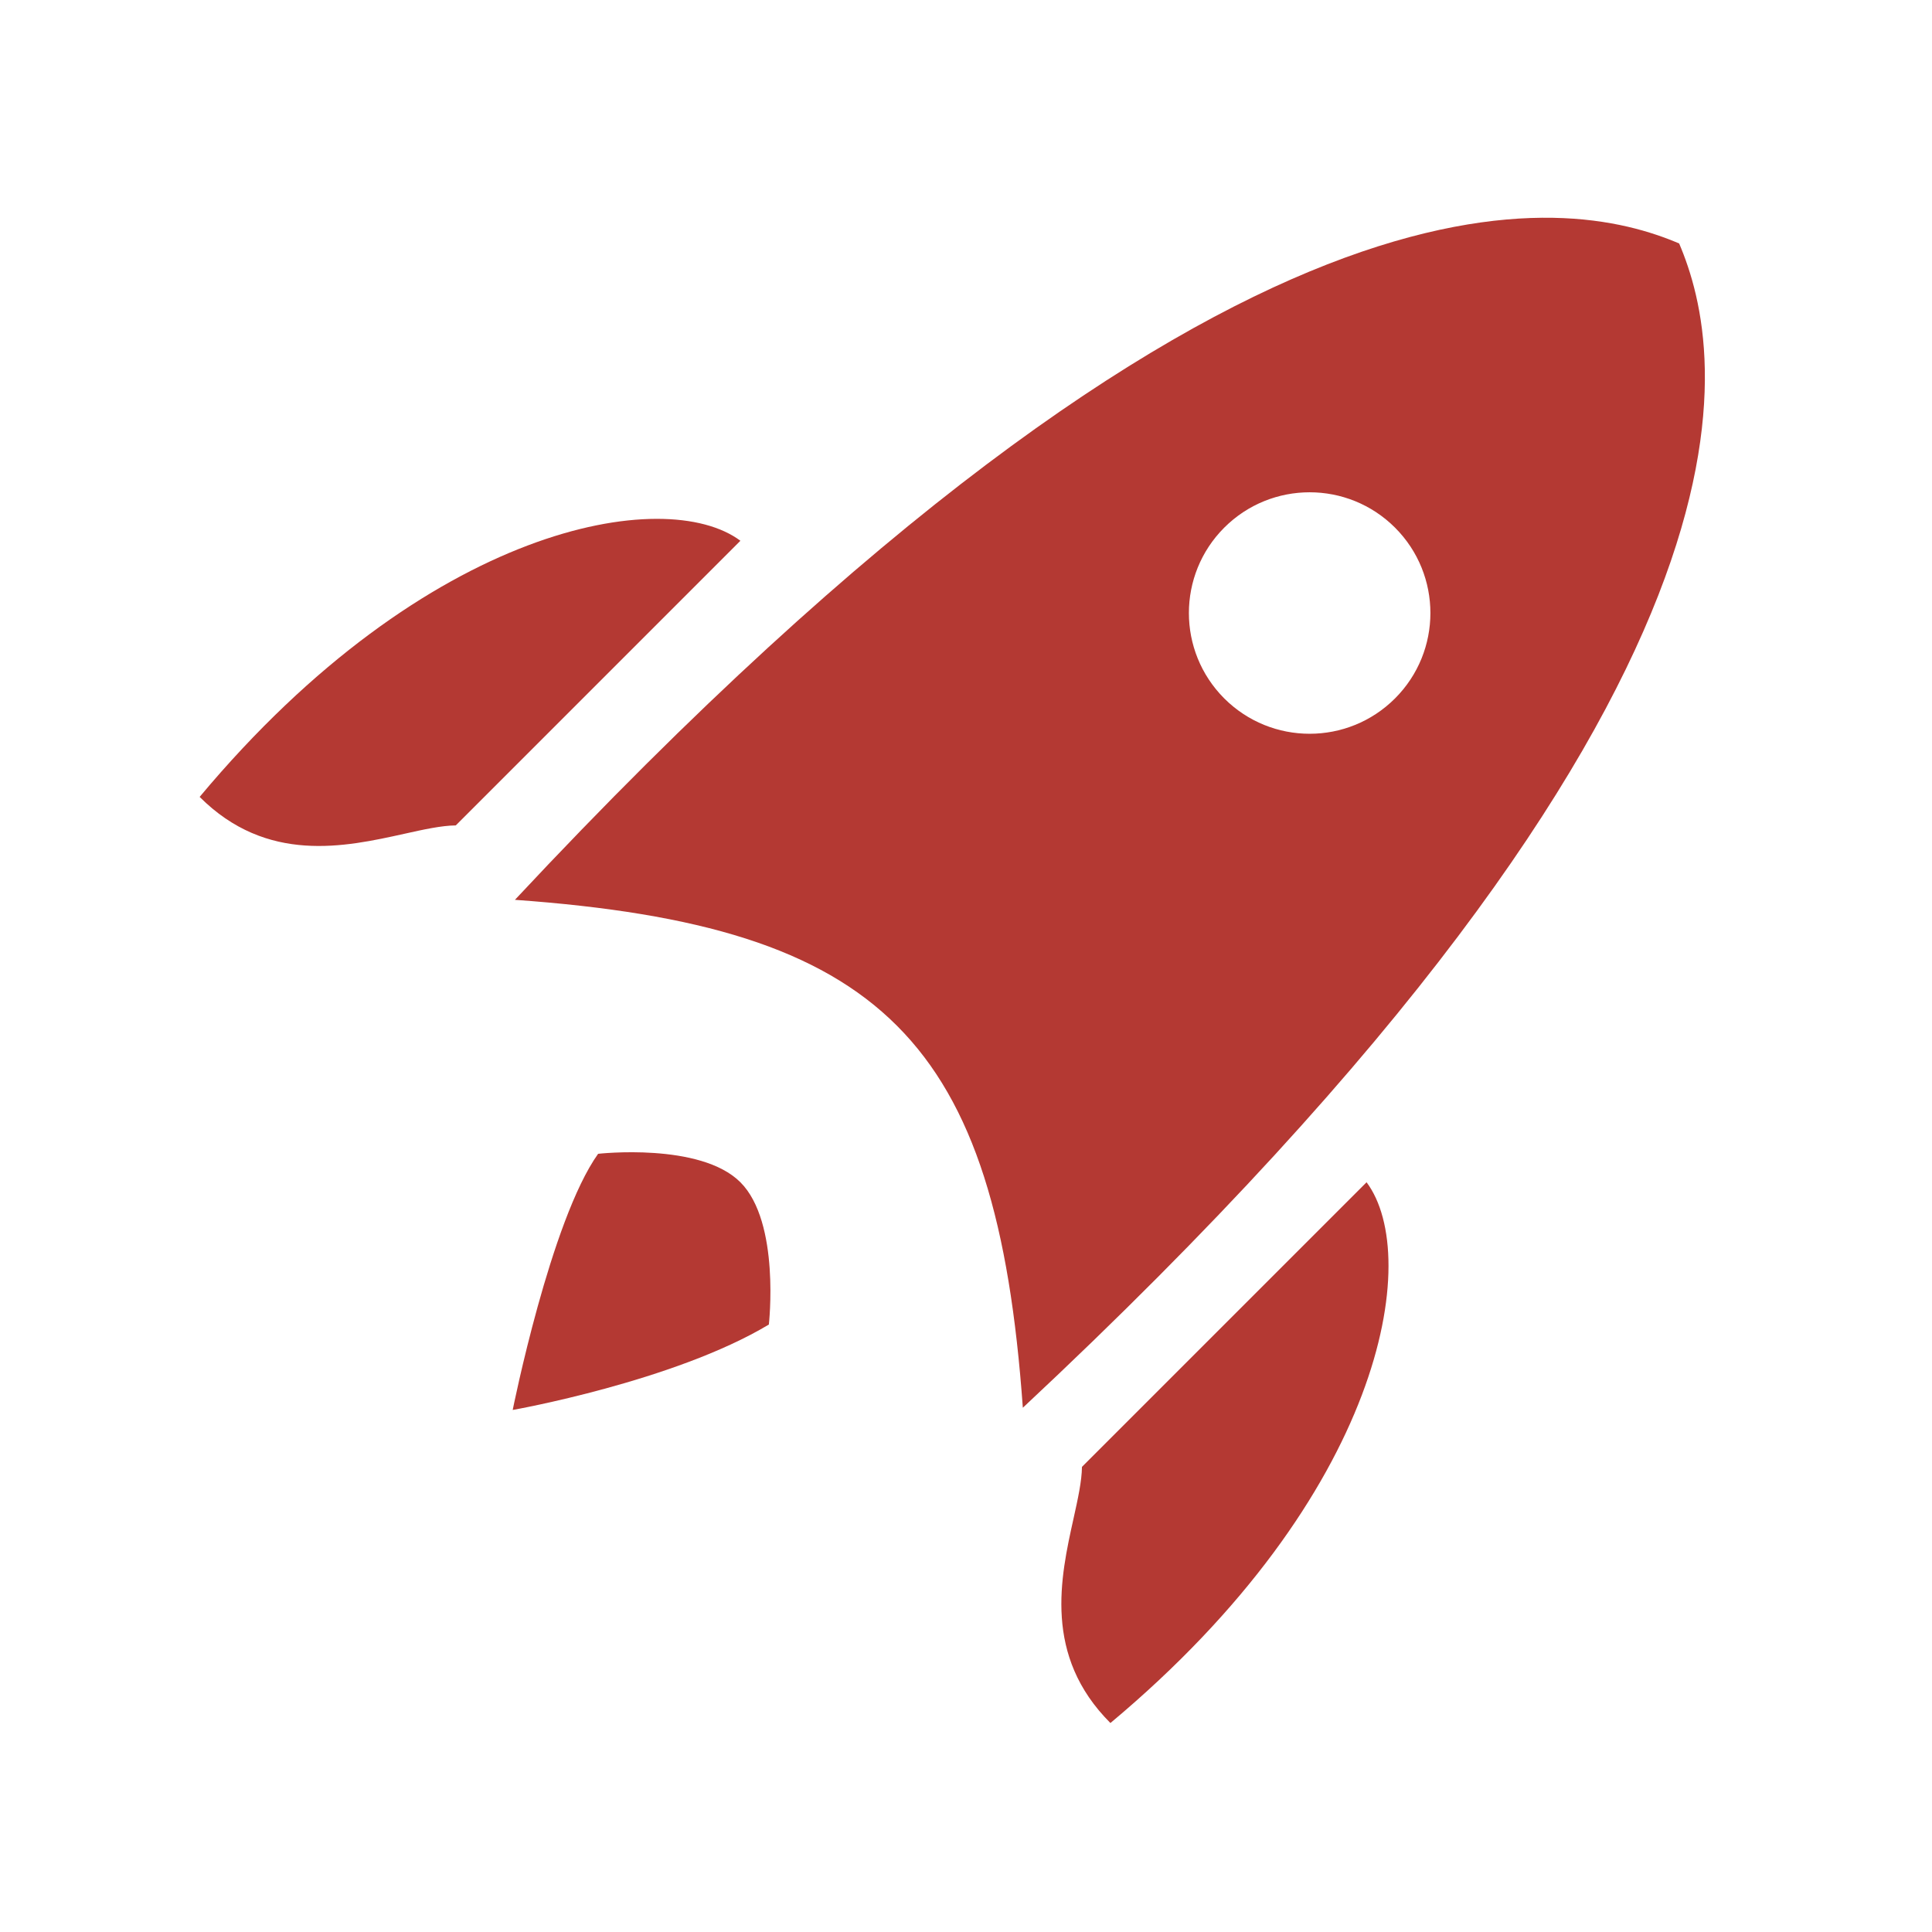
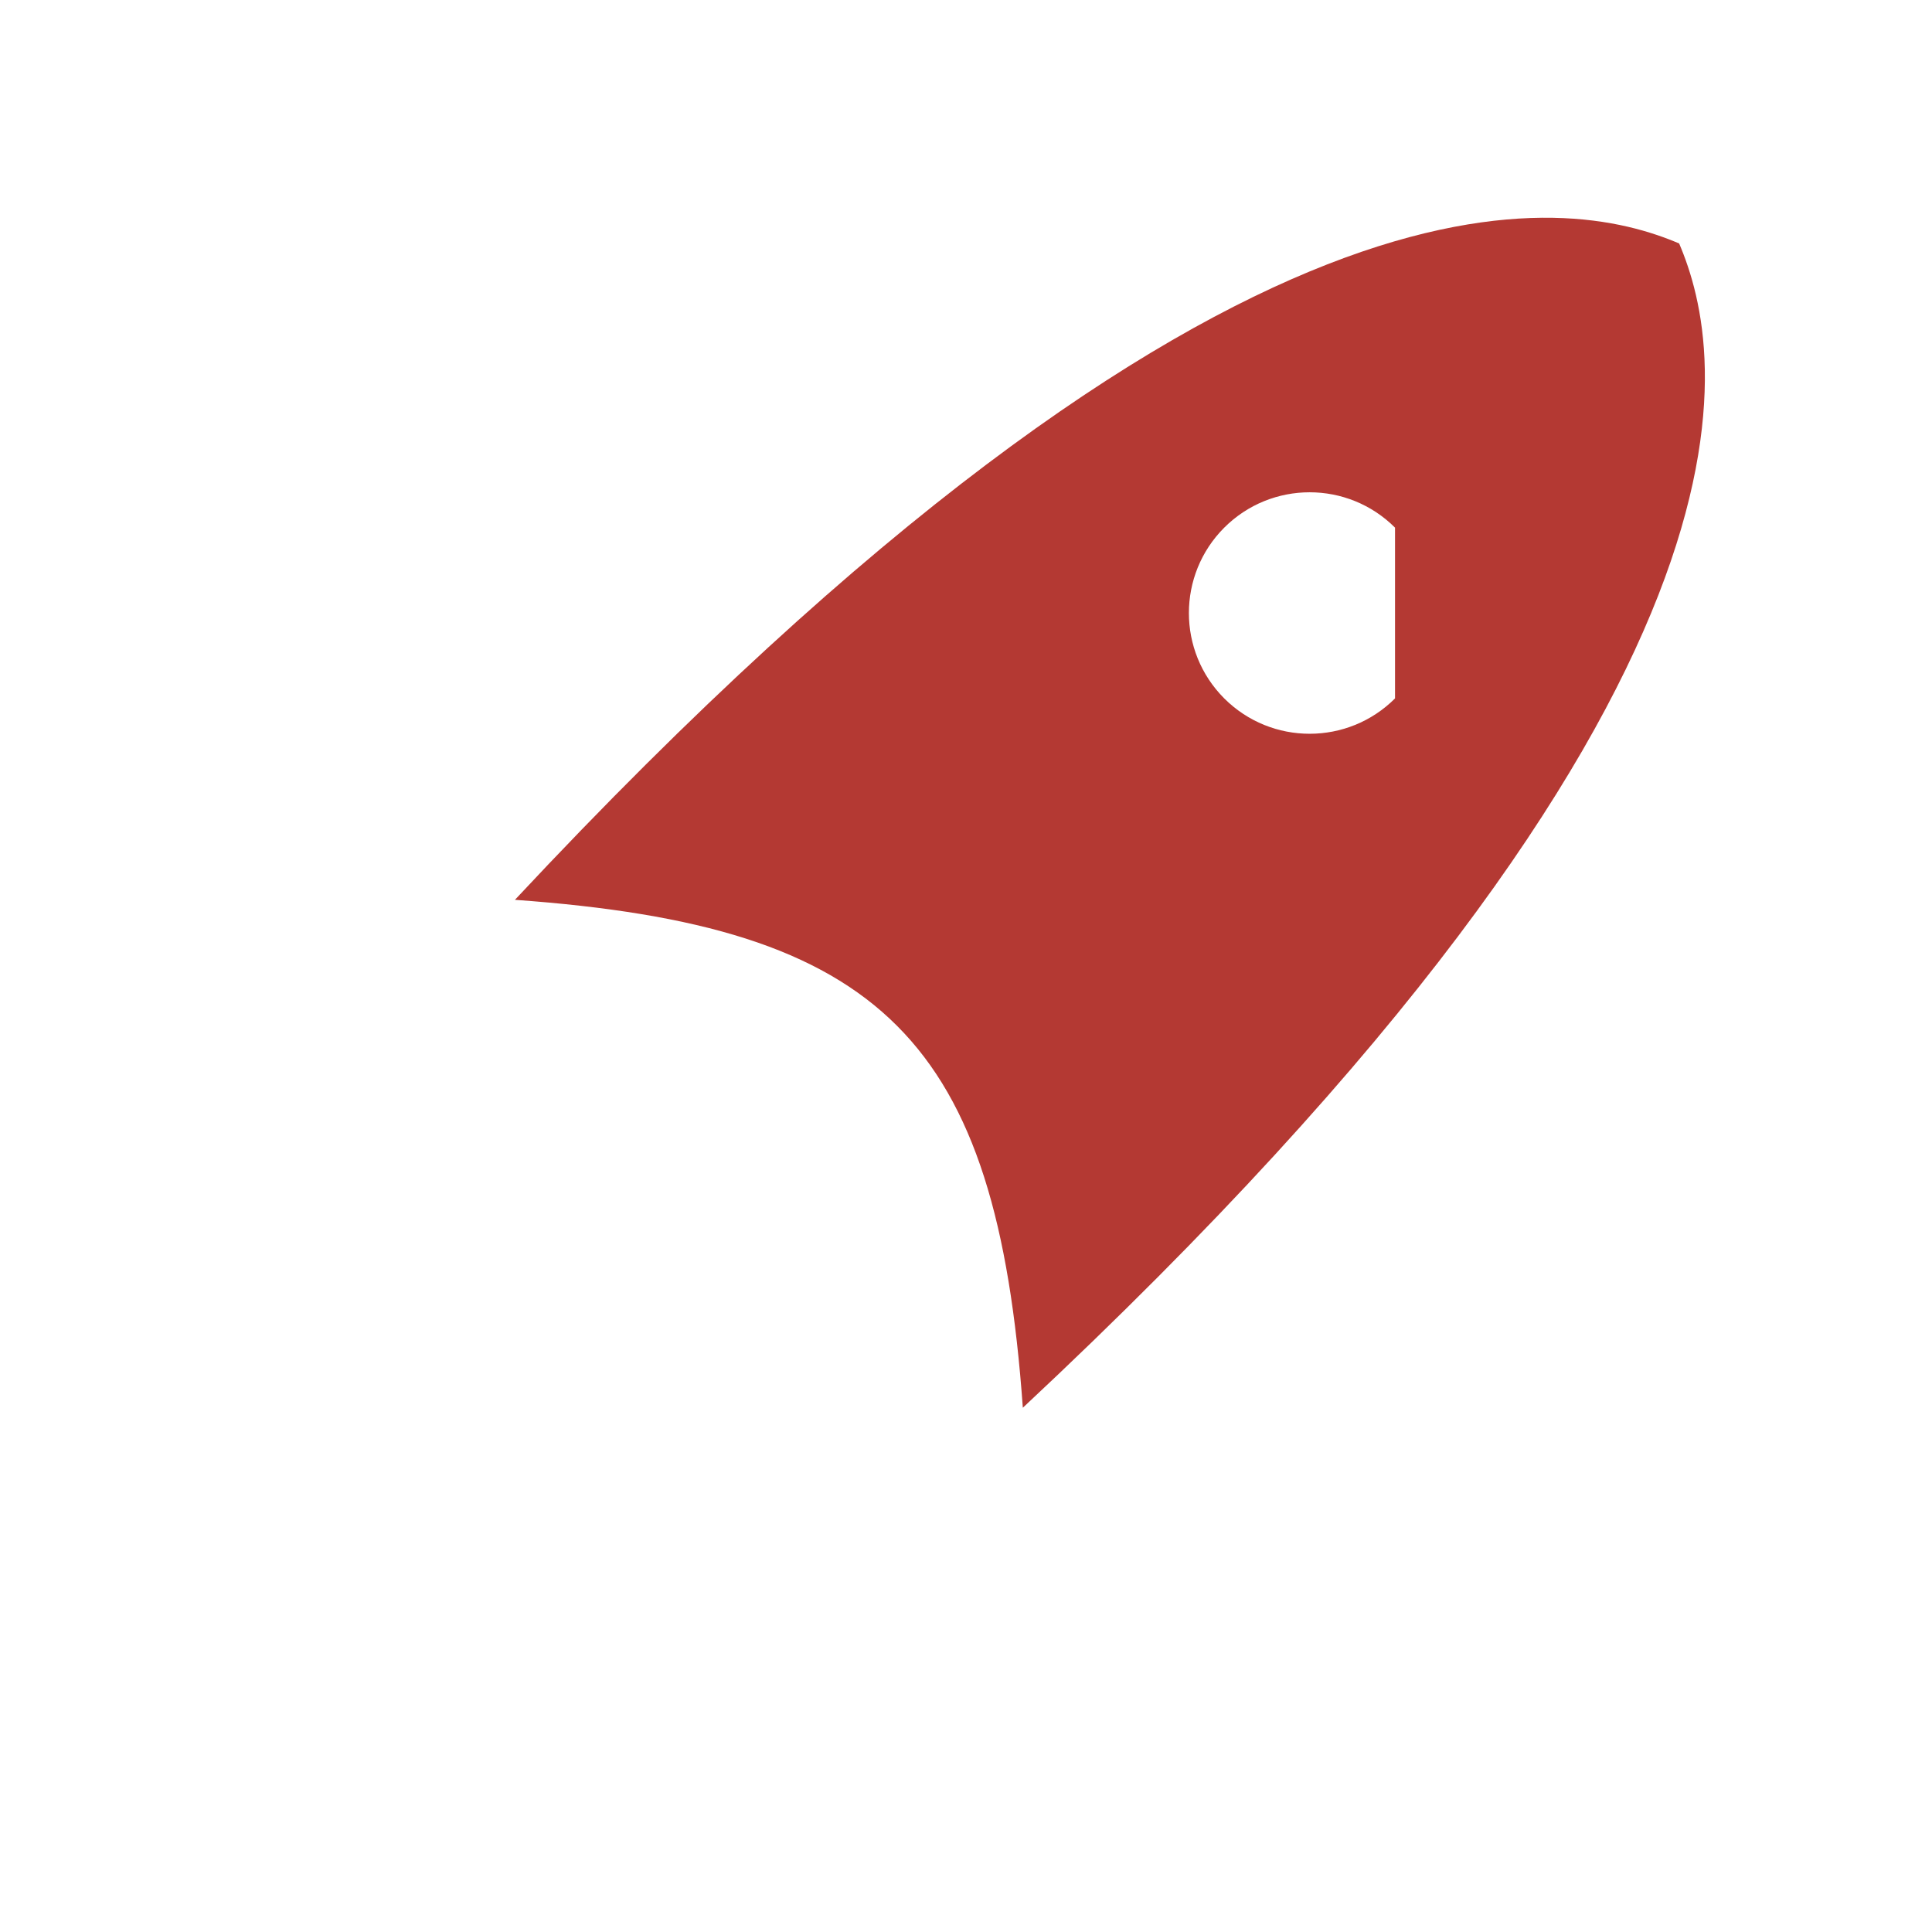
<svg xmlns="http://www.w3.org/2000/svg" width="48" height="48" viewBox="0 0 48 48" fill="none">
-   <path fill-rule="evenodd" clip-rule="evenodd" d="M12.793 22.356C30.741 3.146 39.023 4.901 41.718 6.049C42.866 8.745 44.621 17.026 25.412 34.975C24.759 25.837 21.93 23.009 12.793 22.356ZM34.659 17.352C33.487 18.523 31.588 18.523 30.416 17.352C29.245 16.18 29.245 14.281 30.416 13.109C31.588 11.938 33.487 11.938 34.659 13.109C35.831 14.281 35.831 16.18 34.659 17.352Z" fill="#B43933" />
-   <path d="M18.395 13.435C16.535 12.047 10.626 13.02 4.96 19.799C6.632 21.471 8.574 21.041 10.043 20.716C10.531 20.607 10.968 20.511 11.324 20.507L18.395 13.435Z" fill="#B43933" />
-   <path d="M33.952 29.373C35.341 31.233 34.368 37.142 27.588 42.808C25.916 41.136 26.346 39.195 26.672 37.726C26.78 37.237 26.877 36.801 26.881 36.444L33.952 29.373Z" fill="#B43933" />
-   <path d="M12.738 35.03C12.738 35.03 13.681 30.316 14.86 28.666C14.86 28.666 17.4 28.377 18.395 29.373C19.391 30.368 19.102 32.908 19.102 32.908C16.745 34.322 12.738 35.03 12.738 35.03Z" fill="#B43933" />
+   <path fill-rule="evenodd" clip-rule="evenodd" d="M12.793 22.356C30.741 3.146 39.023 4.901 41.718 6.049C42.866 8.745 44.621 17.026 25.412 34.975C24.759 25.837 21.93 23.009 12.793 22.356ZM34.659 17.352C33.487 18.523 31.588 18.523 30.416 17.352C29.245 16.18 29.245 14.281 30.416 13.109C31.588 11.938 33.487 11.938 34.659 13.109Z" fill="#B43933" />
</svg>